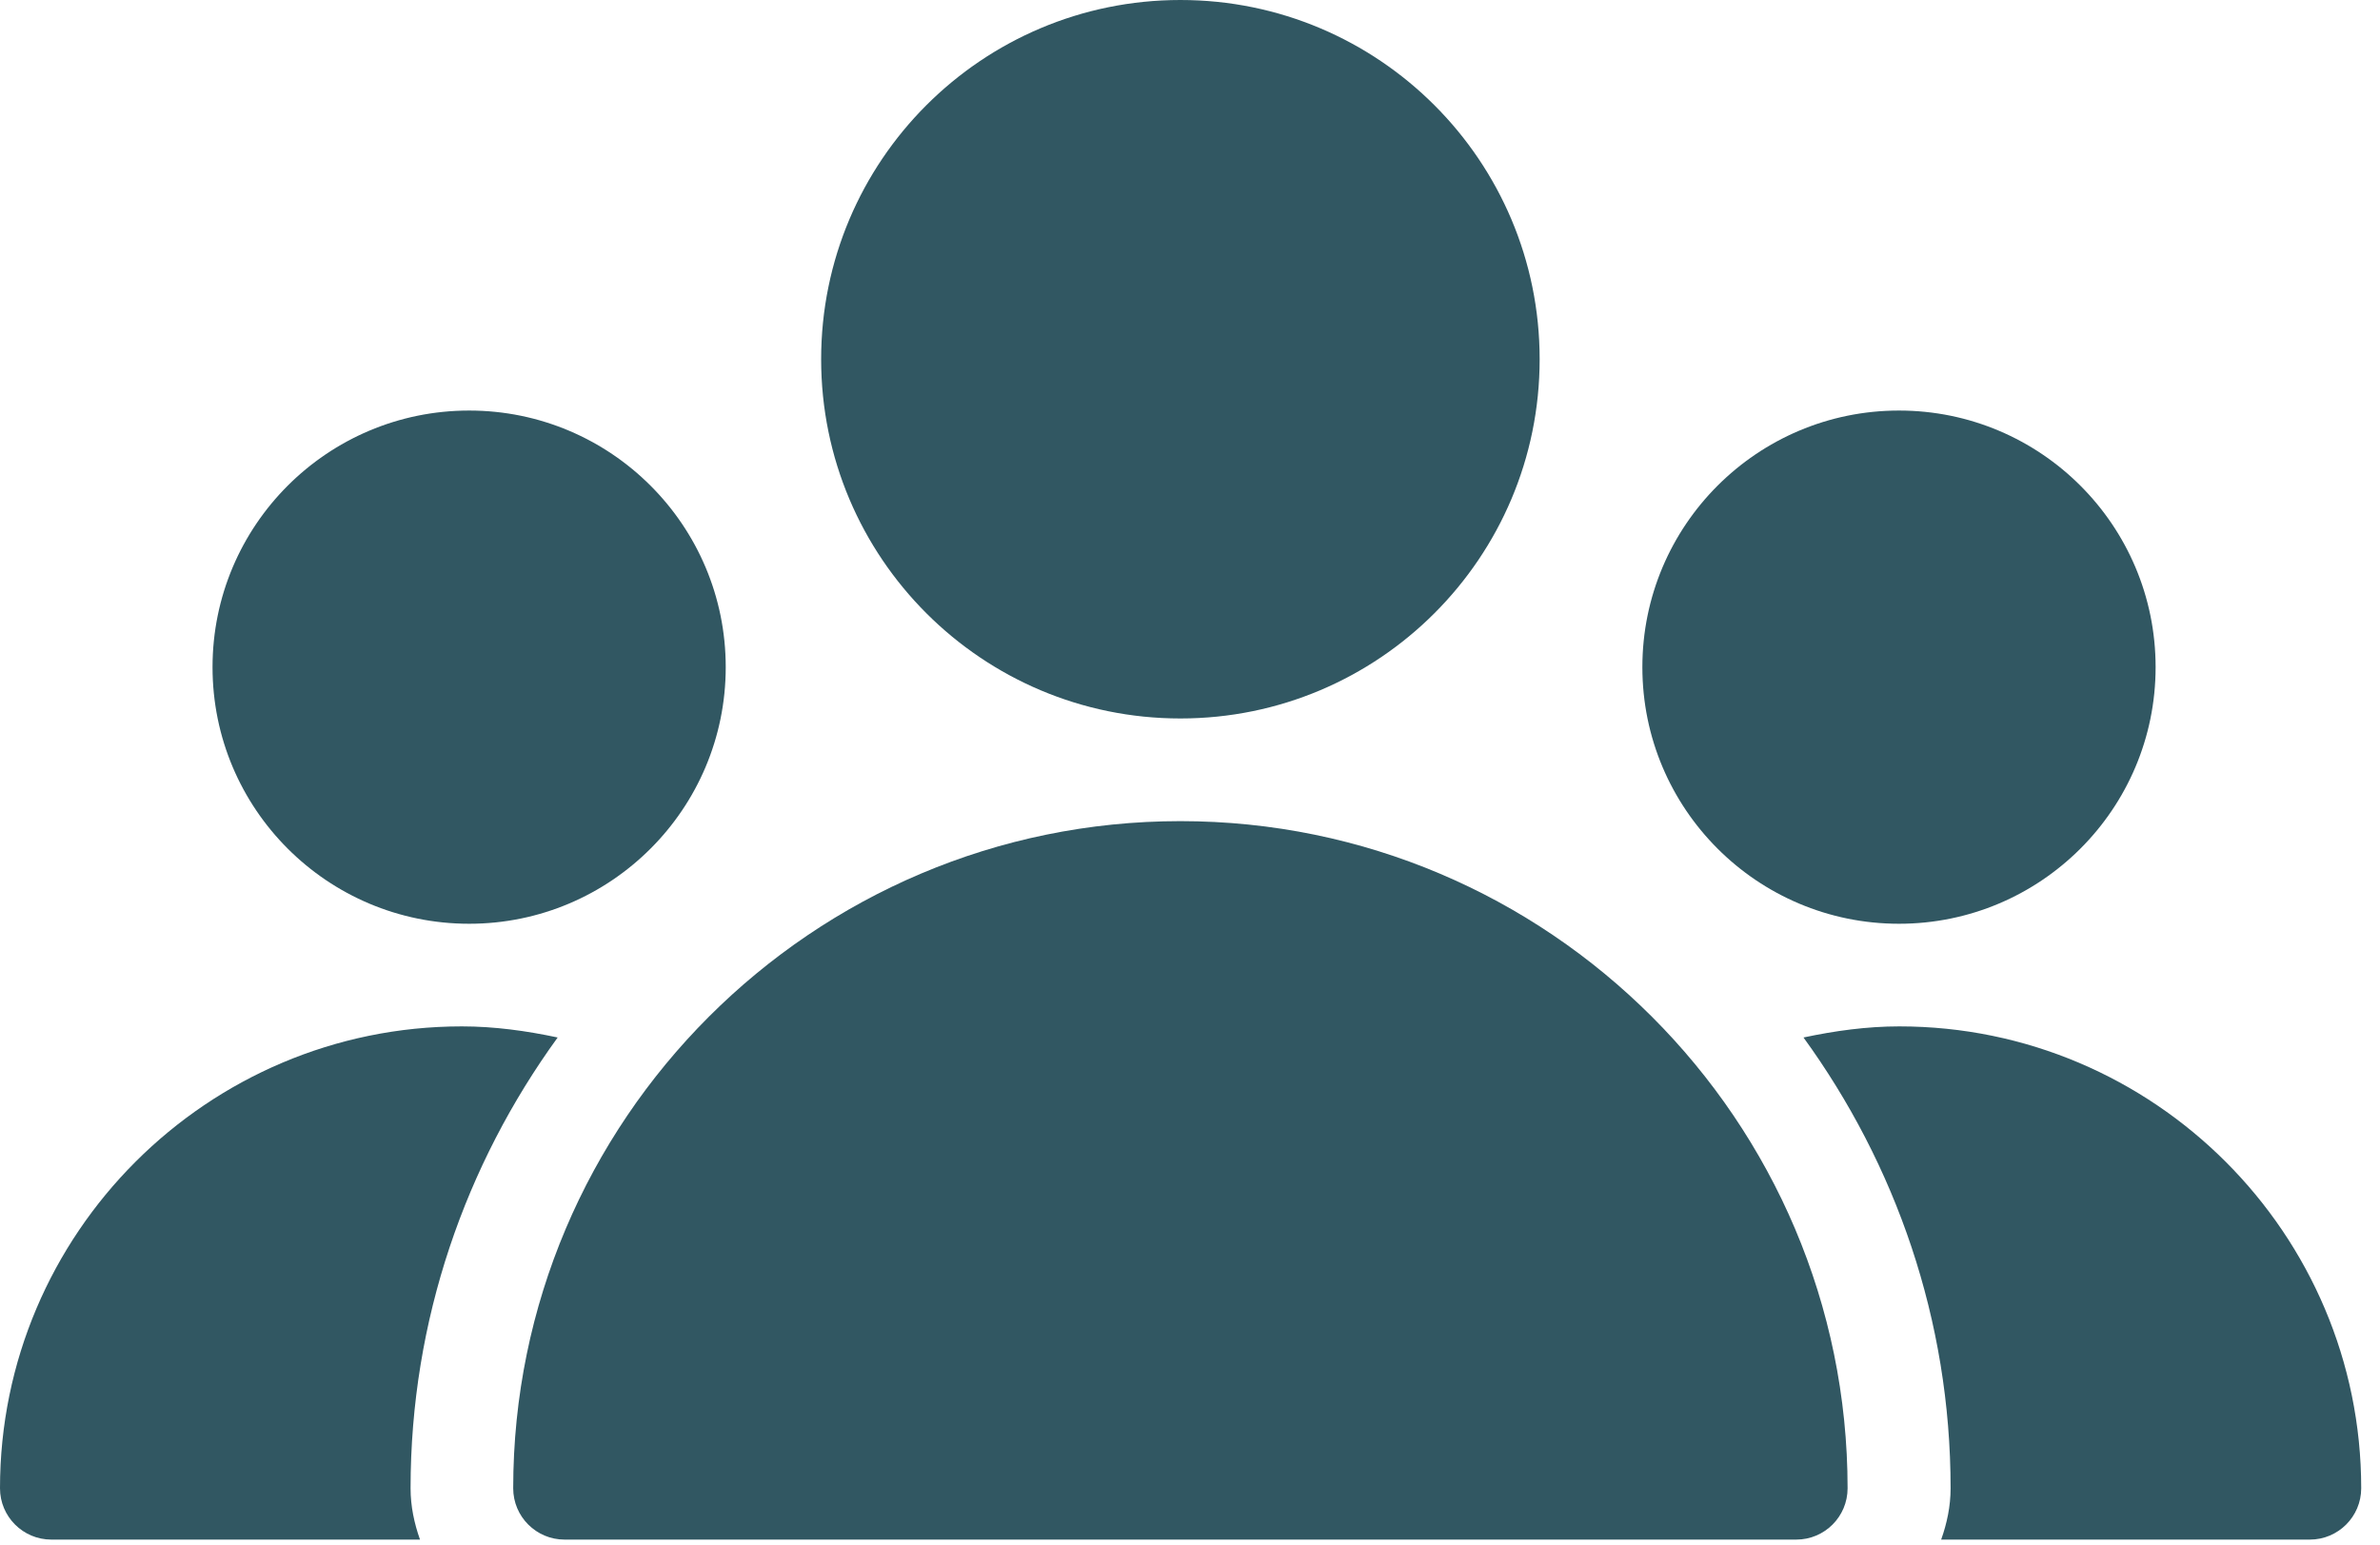
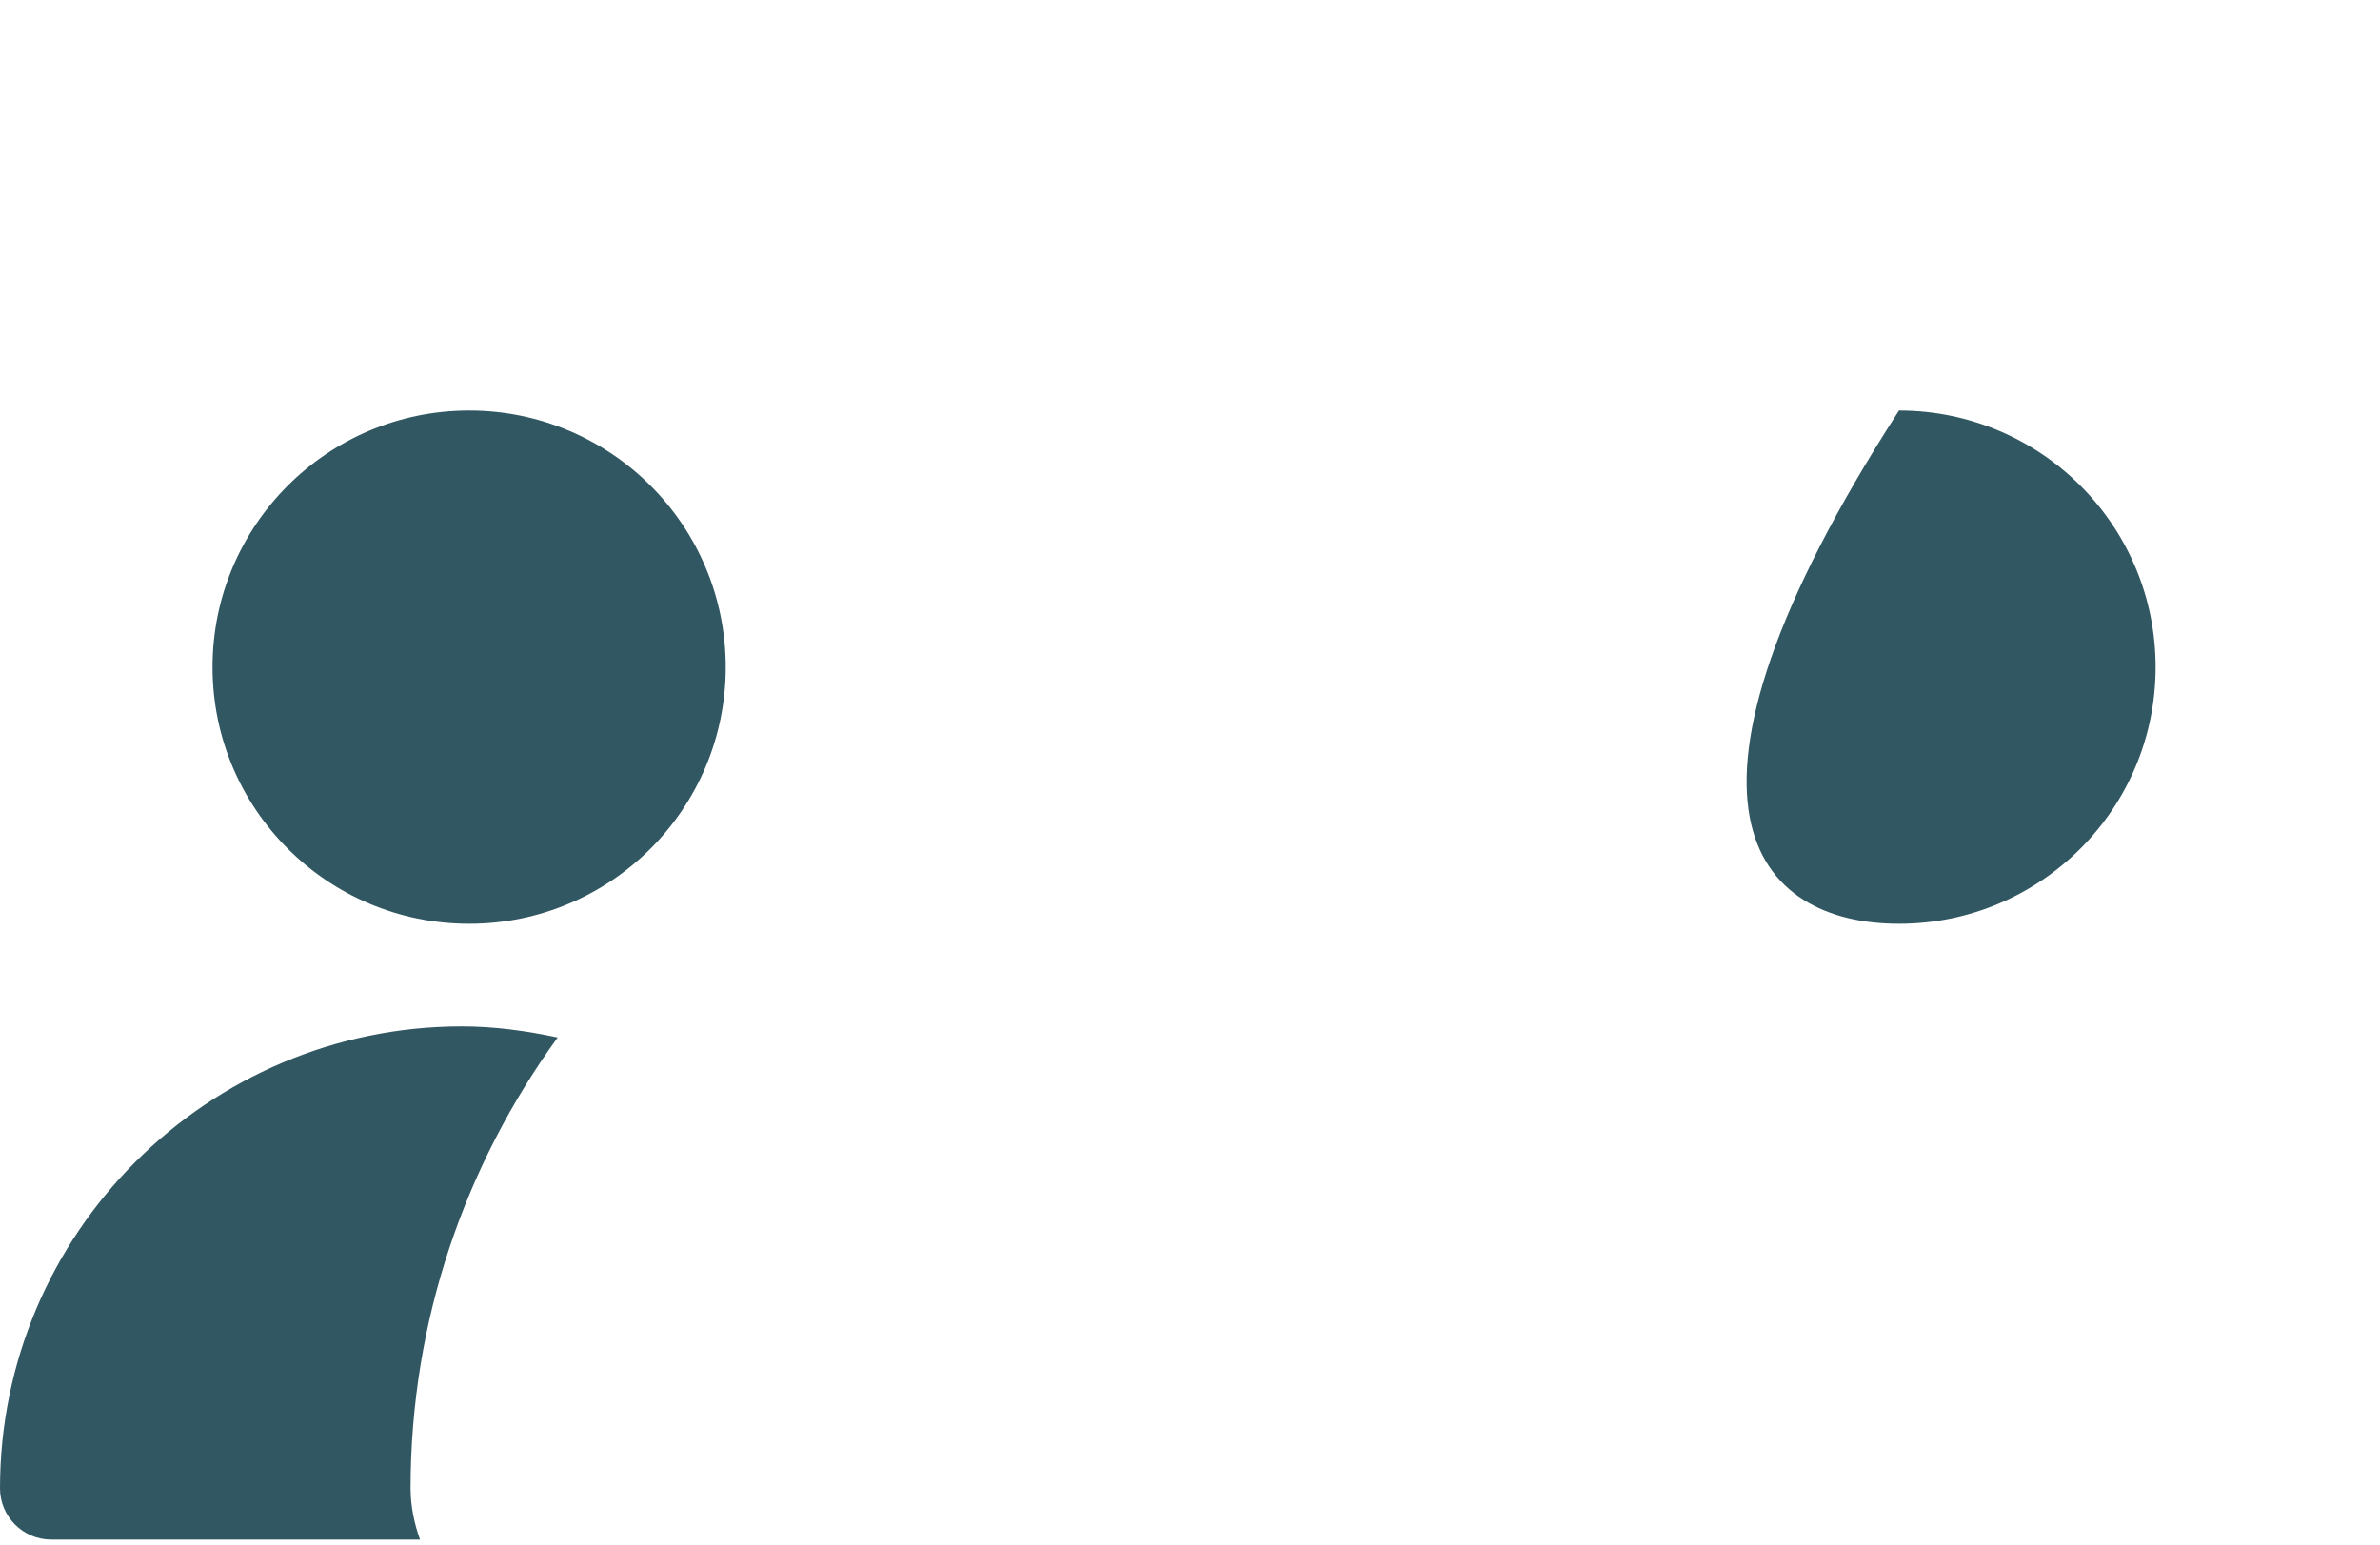
<svg xmlns="http://www.w3.org/2000/svg" width="57" height="37" viewBox="0 0 57 37" fill="none">
-   <path d="M45.487 24.583C44.71 24.583 43.946 24.689 43.193 24.849C45.398 27.887 46.716 31.612 46.716 35.646C46.716 36.078 46.628 36.489 46.49 36.875H55.32C55.999 36.875 56.55 36.324 56.55 35.646C56.55 29.547 51.586 24.583 45.487 24.583Z" fill="#315762" />
  <path d="M13.356 24.849C12.604 24.689 11.839 24.583 11.062 24.583C4.963 24.583 0 29.547 0 35.646C0 36.324 0.551 36.875 1.229 36.875H10.059C9.922 36.489 9.833 36.078 9.833 35.646C9.833 31.612 11.151 27.887 13.356 24.849Z" fill="#315762" />
-   <path d="M28.27 19.667C19.459 19.667 12.291 26.835 12.291 35.646C12.291 36.324 12.842 36.875 13.52 36.875H43.02C43.699 36.875 44.249 36.324 44.249 35.646C44.249 26.835 37.081 19.667 28.27 19.667Z" fill="#315762" />
  <path d="M11.236 22.125C14.63 22.125 17.381 19.373 17.381 15.979C17.381 12.585 14.63 9.833 11.236 9.833C7.841 9.833 5.09 12.585 5.09 15.979C5.09 19.373 7.841 22.125 11.236 22.125Z" fill="#315762" />
-   <path d="M45.48 22.125C48.874 22.125 51.626 19.373 51.626 15.979C51.626 12.585 48.874 9.833 45.48 9.833C42.086 9.833 39.334 12.585 39.334 15.979C39.334 19.373 42.086 22.125 45.48 22.125Z" fill="#315762" />
-   <path d="M28.27 17.208C33.022 17.208 36.874 13.356 36.874 8.604C36.874 3.852 33.022 0 28.27 0C23.518 0 19.666 3.852 19.666 8.604C19.666 13.356 23.518 17.208 28.27 17.208Z" fill="#315762" />
+   <path d="M45.48 22.125C48.874 22.125 51.626 19.373 51.626 15.979C51.626 12.585 48.874 9.833 45.48 9.833C39.334 19.373 42.086 22.125 45.48 22.125Z" fill="#315762" />
</svg>